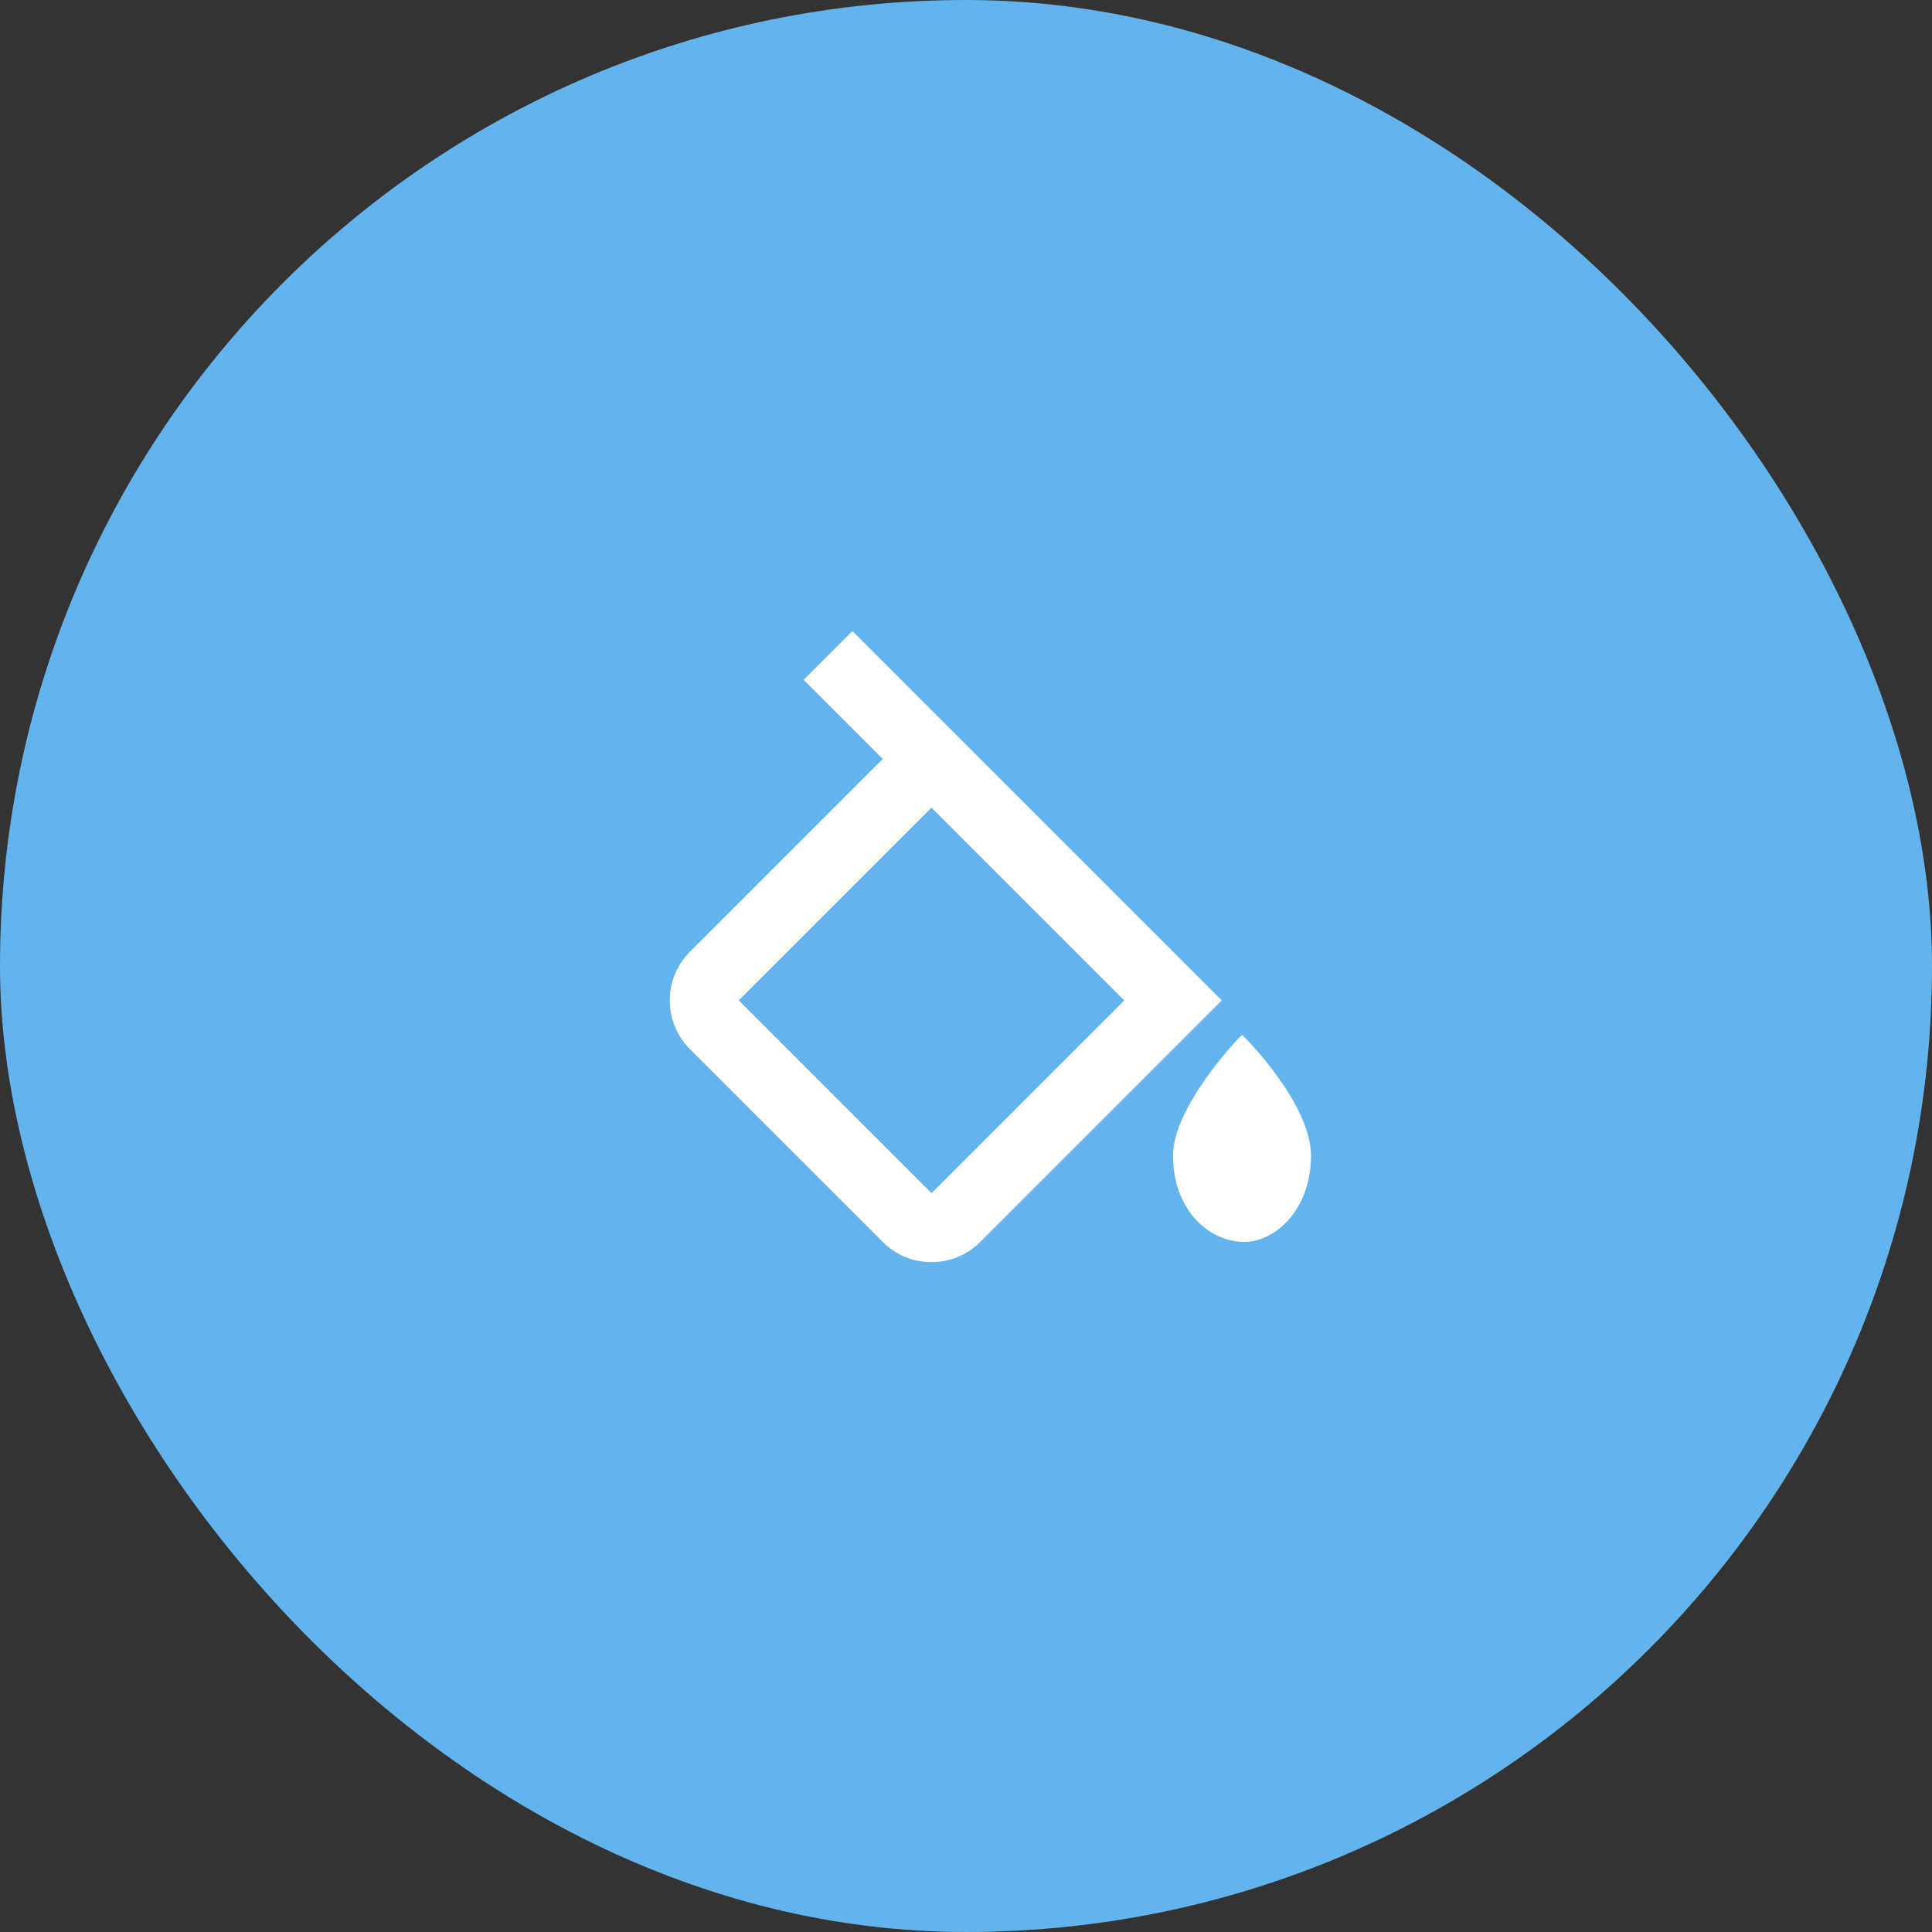
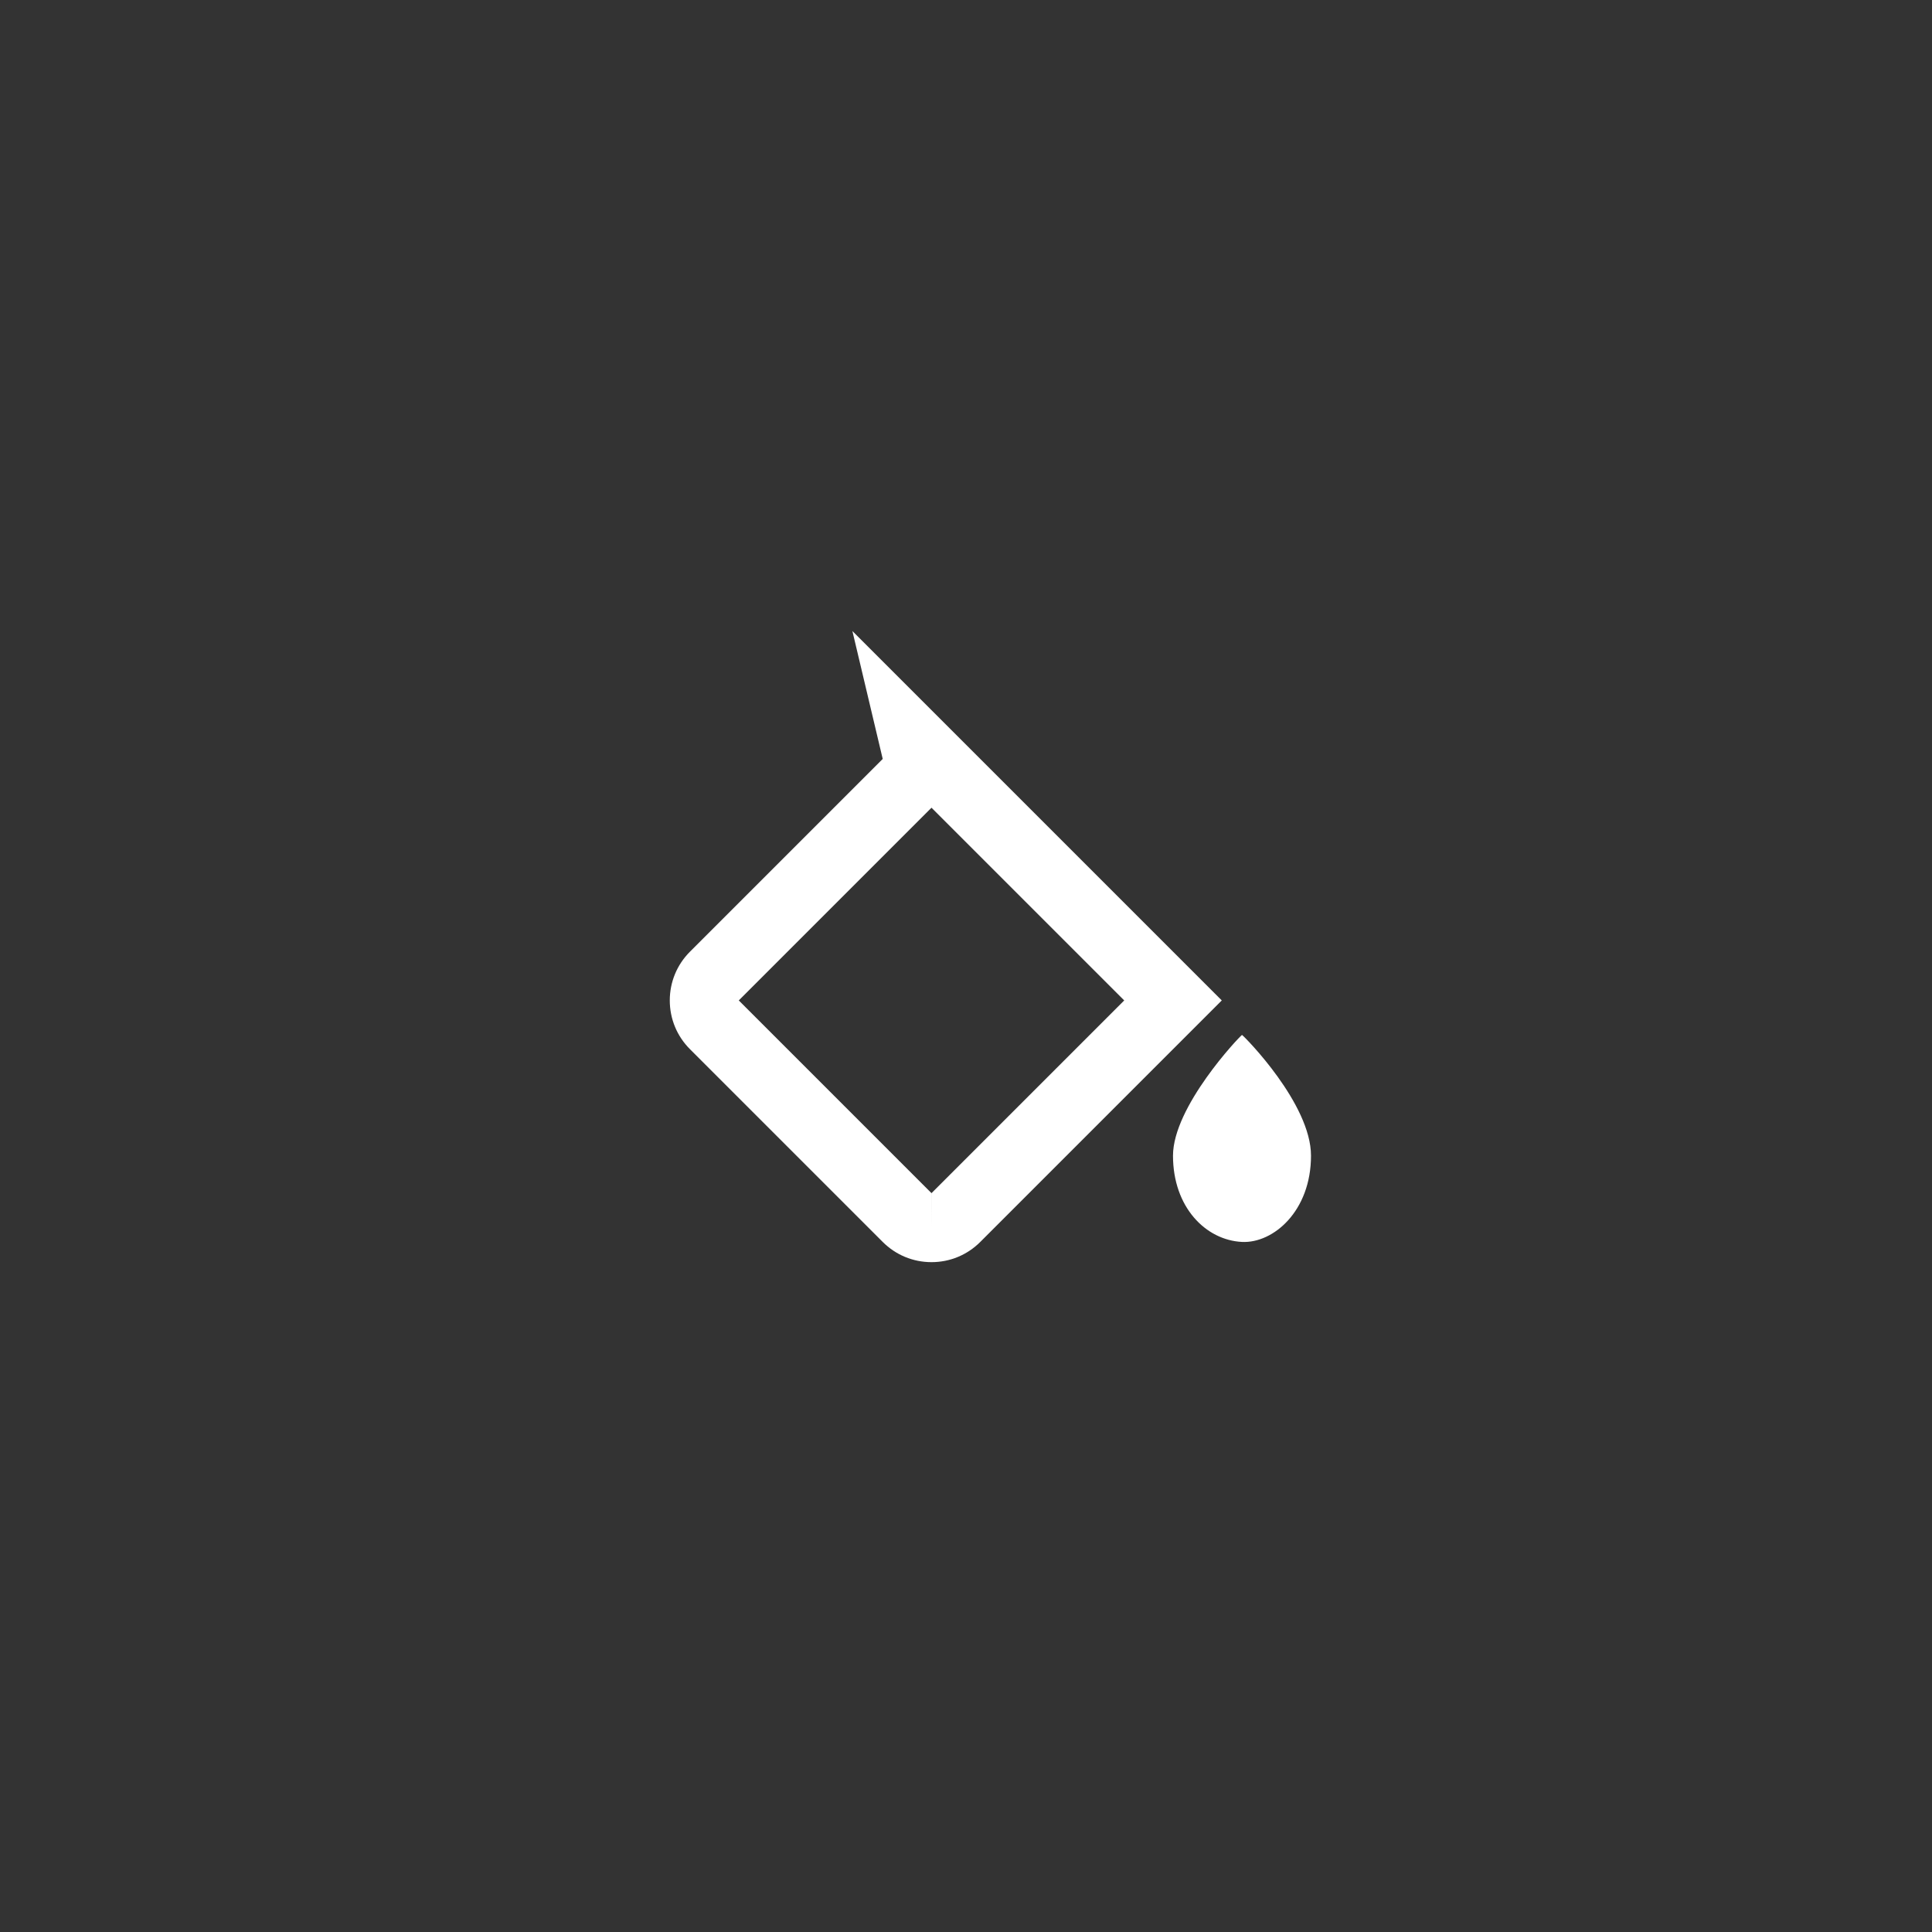
<svg xmlns="http://www.w3.org/2000/svg" width="56" height="56" viewBox="0 0 56 56" fill="none">
  <rect x="0" y="0" width="56" height="56" fill="#333333" stroke="none" />
-   <rect width="56" height="56" rx="28" fill="#63B3ED" />
-   <path d="M36 29.998C35.908 30.063 34 32.081 34 33.498C34 34.992 34.949 35.946 36 35.998C36.906 36.042 38 35.107 38 33.498C38 31.998 36.092 30.063 36 29.998ZM19.414 28.998C19.414 29.532 19.622 30.034 20 30.412L25.586 35.998C25.964 36.376 26.466 36.584 27 36.584C27.534 36.584 28.036 36.376 28.414 35.998L35.414 28.998L34.707 28.291L27 20.584L24.707 18.291L23.293 19.705L25.586 21.998L20 27.584C19.622 27.962 19.414 28.464 19.414 28.998ZM27 23.412L32.586 28.998L27 34.584H27.001L27 35.584V34.584L21.414 28.998L27 23.412Z" fill="white" />
+   <path d="M36 29.998C35.908 30.063 34 32.081 34 33.498C34 34.992 34.949 35.946 36 35.998C36.906 36.042 38 35.107 38 33.498C38 31.998 36.092 30.063 36 29.998ZM19.414 28.998C19.414 29.532 19.622 30.034 20 30.412L25.586 35.998C25.964 36.376 26.466 36.584 27 36.584C27.534 36.584 28.036 36.376 28.414 35.998L35.414 28.998L34.707 28.291L27 20.584L24.707 18.291L25.586 21.998L20 27.584C19.622 27.962 19.414 28.464 19.414 28.998ZM27 23.412L32.586 28.998L27 34.584H27.001L27 35.584V34.584L21.414 28.998L27 23.412Z" fill="white" />
</svg>